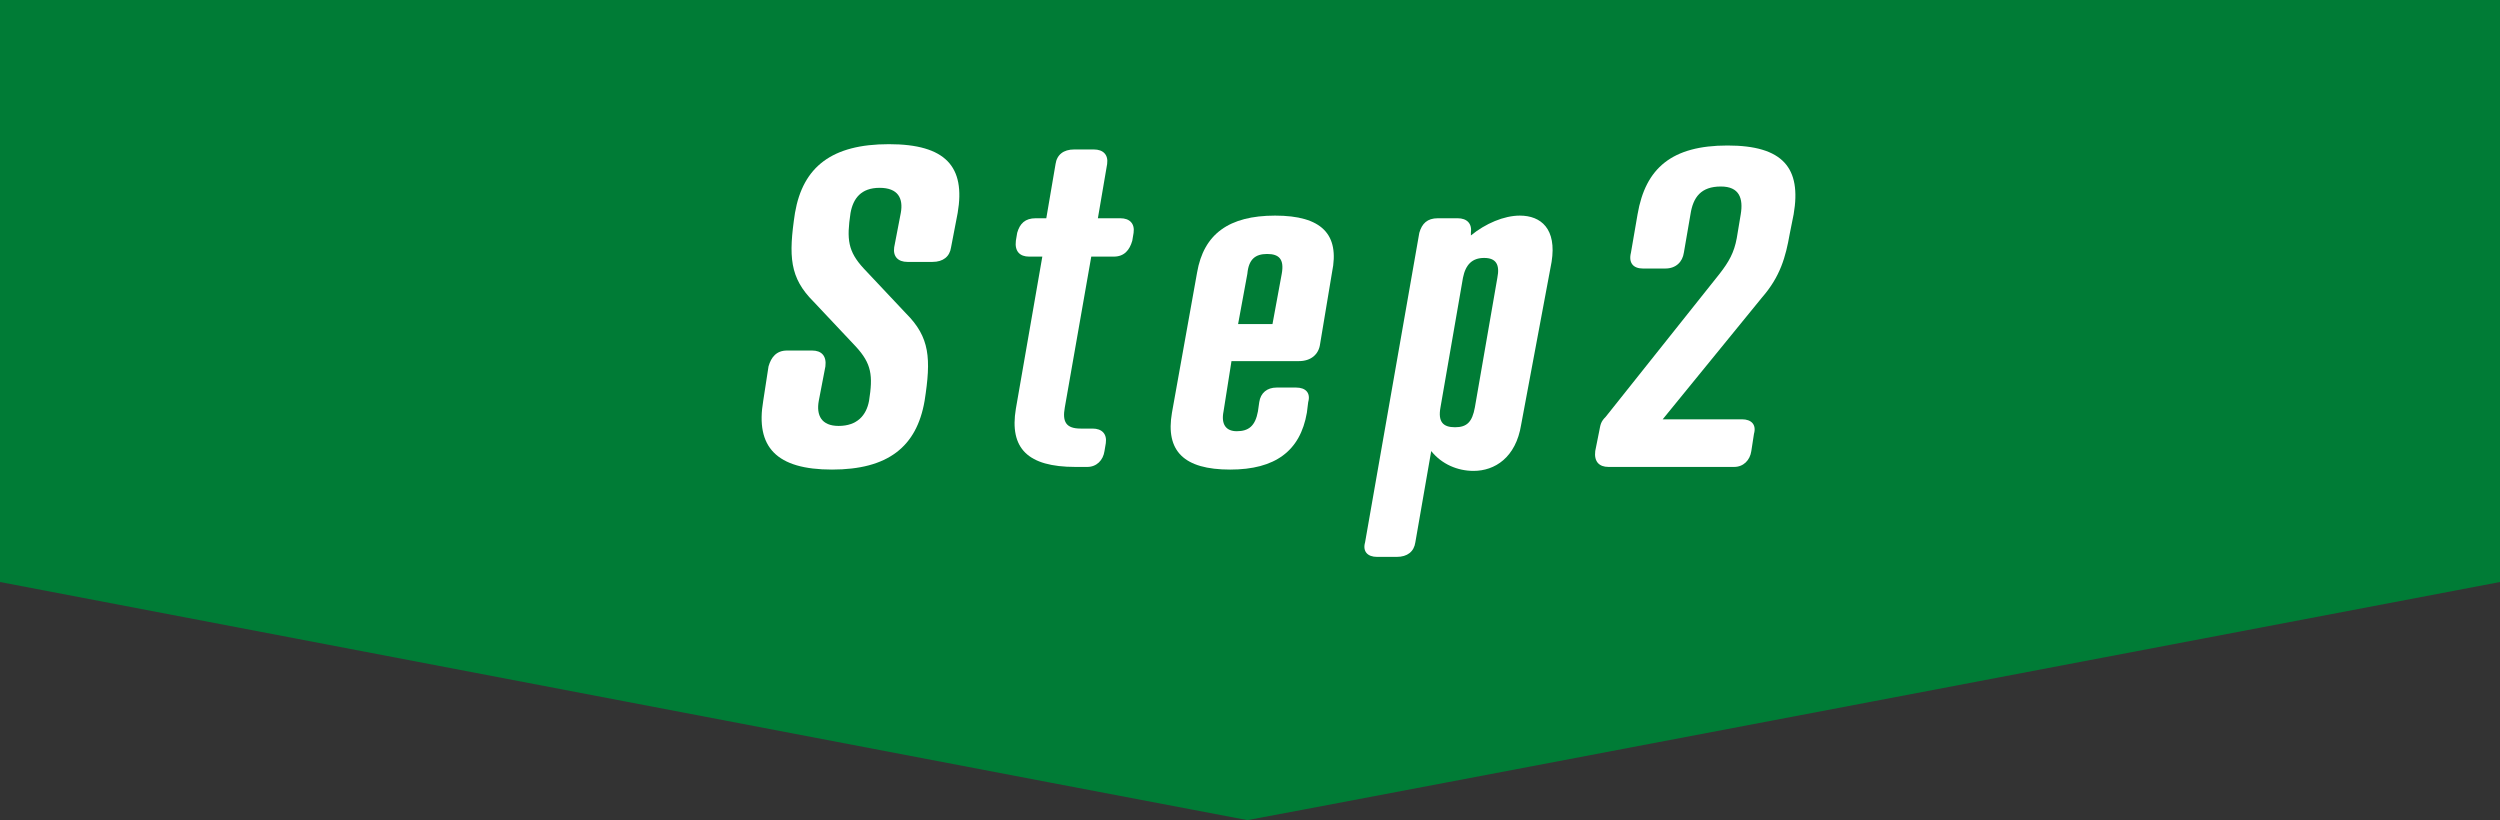
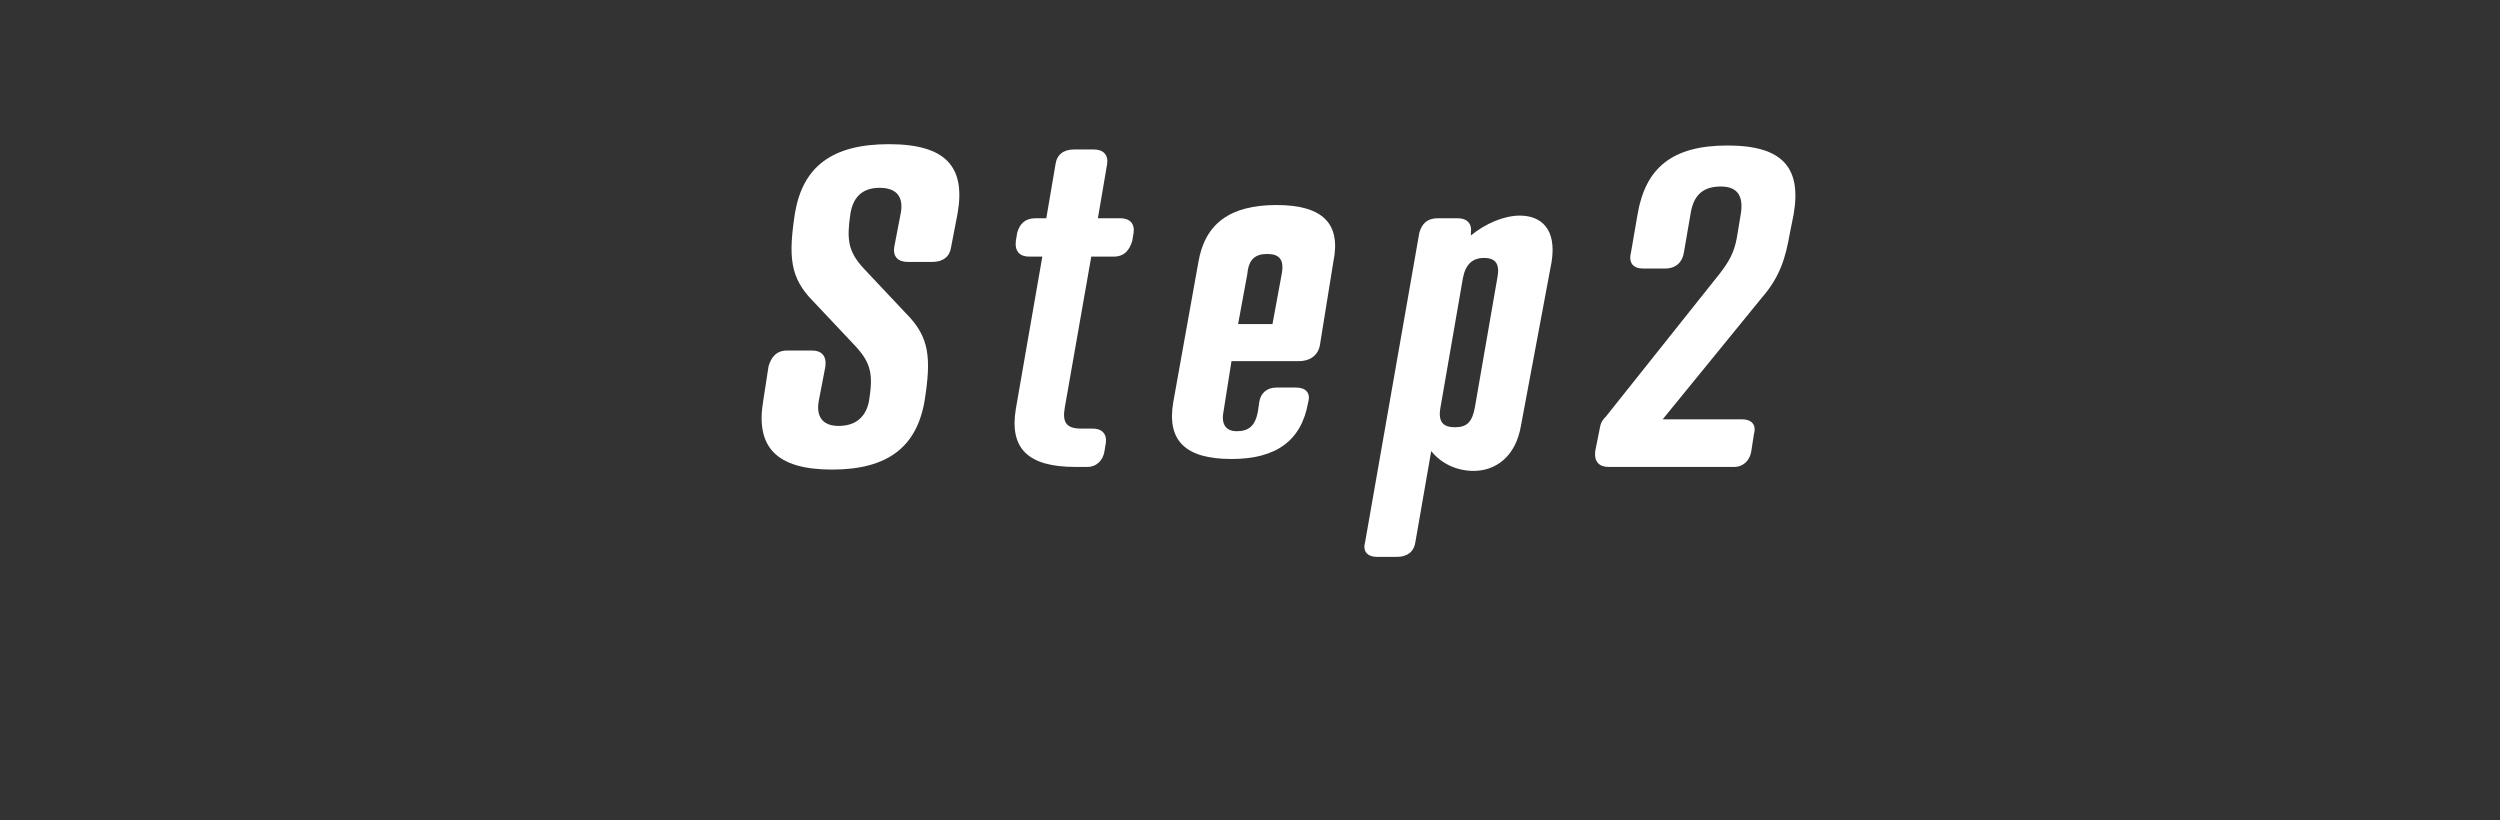
<svg xmlns="http://www.w3.org/2000/svg" version="1.1" id="レイヤー_1" x="0px" y="0px" viewBox="0 0 189 62" style="enable-background:new 0 0 189 62;" xml:space="preserve">
  <rect x="0" y="0" width="189" height="62" fill="#333333" stroke="none" />
  <style type="text/css">
	.st0{fill-rule:evenodd;clip-rule:evenodd;fill:#007C36;}
	.st1{fill:#FFFFFF;}
</style>
  <g>
-     <path class="st0" d="M0,0h189v44c0,0-94.5,18-94.7,18C94.2,62,0,44,0,44V0z" />
    <g>
      <path class="st1" d="M65.3,20.3l3.2,3.4c1.8,1.8,1.9,3.4,1.4,6.6c-0.6,3.5-2.8,5.2-7,5.2c-4.2,0-5.8-1.7-5.2-5.2l0.4-2.6    c0.2-0.7,0.6-1.2,1.4-1.2h1.9c0.7,0,1.1,0.4,1,1.2l-0.5,2.6c-0.2,1.1,0.2,1.9,1.5,1.9c1.4,0,2.1-0.8,2.3-1.9    c0.3-1.9,0.2-2.8-1-4.1l-3.2-3.4c-1.8-1.8-1.9-3.4-1.4-6.7c0.6-3.5,2.8-5.2,7.1-5.2s5.8,1.7,5.2,5.2l-0.5,2.6    c-0.1,0.7-0.6,1.1-1.4,1.1h-1.9c-0.7,0-1.1-0.4-1-1.1l0.5-2.6c0.2-1.1-0.2-1.9-1.6-1.9s-2,0.8-2.2,1.9C64,18.1,64.1,19,65.3,20.3z    " />
      <path class="st1" d="M79.1,16.5l0.7-4.1c0.1-0.7,0.6-1.1,1.4-1.1h1.5c0.7,0,1.1,0.4,1,1.1l-0.7,4.1h1.7c0.7,0,1.1,0.4,1,1.1    l-0.1,0.6c-0.2,0.7-0.6,1.2-1.4,1.2h-1.7l-2,11.4c-0.2,1.1,0.1,1.6,1.2,1.6h0.9c0.7,0,1.1,0.4,1,1.1l-0.1,0.6    c-0.1,0.7-0.6,1.2-1.3,1.2h-0.9c-3.6,0-5-1.4-4.5-4.4l2-11.5h-1c-0.7,0-1.1-0.4-1-1.2l0.1-0.6c0.2-0.7,0.6-1.1,1.4-1.1H79.1z" />
-       <path class="st1" d="M99.8,26c-0.1,0.8-0.7,1.3-1.6,1.3h-5.1l-0.6,3.8c-0.2,1,0.2,1.5,1,1.5c0.9,0,1.4-0.4,1.6-1.5l0.1-0.7    c0.1-0.7,0.6-1.1,1.3-1.1h1.5c0.7,0,1.1,0.4,0.9,1.1l-0.1,0.8c-0.5,2.9-2.4,4.3-5.8,4.3c-3.5,0-4.9-1.4-4.4-4.3l1.9-10.6    c0.5-2.9,2.4-4.3,5.9-4.3c3.5,0,4.9,1.4,4.3,4.3L99.8,26z M93.6,24.5h2.6l0.7-3.8c0.2-1.1-0.2-1.5-1.1-1.5c-0.9,0-1.4,0.4-1.5,1.5    L93.6,24.5z" />
+       <path class="st1" d="M99.8,26c-0.1,0.8-0.7,1.3-1.6,1.3h-5.1l-0.6,3.8c-0.2,1,0.2,1.5,1,1.5c0.9,0,1.4-0.4,1.6-1.5l0.1-0.7    c0.1-0.7,0.6-1.1,1.3-1.1h1.5c0.7,0,1.1,0.4,0.9,1.1c-0.5,2.9-2.4,4.3-5.8,4.3c-3.5,0-4.9-1.4-4.4-4.3l1.9-10.6    c0.5-2.9,2.4-4.3,5.9-4.3c3.5,0,4.9,1.4,4.3,4.3L99.8,26z M93.6,24.5h2.6l0.7-3.8c0.2-1.1-0.2-1.5-1.1-1.5c-0.9,0-1.4,0.4-1.5,1.5    L93.6,24.5z" />
      <path class="st1" d="M107.3,17.6c0.2-0.7,0.6-1.1,1.4-1.1h1.5c0.7,0,1.1,0.4,1,1.1l0,0.2c1.1-0.9,2.5-1.5,3.7-1.5    c1.6,0,2.8,1,2.4,3.5L115,32.1c-0.4,2.5-2,3.5-3.6,3.5c-1.2,0-2.4-0.5-3.2-1.5L107,41c-0.1,0.7-0.6,1.1-1.4,1.1h-1.5    c-0.7,0-1.1-0.4-0.9-1.1L107.3,17.6z M113.2,21c0.2-1-0.1-1.5-1-1.5c-0.9,0-1.4,0.5-1.6,1.5l-1.7,9.8c-0.2,1.1,0.2,1.5,1.1,1.5    c0.9,0,1.3-0.4,1.5-1.5L113.2,21z" />
      <path class="st1" d="M131.6,16.2c0.2-1.2-0.1-2.1-1.5-2.1c-1.5,0-2.1,0.8-2.3,2.1l-0.5,2.9c-0.1,0.7-0.6,1.2-1.4,1.2h-1.7    c-0.7,0-1.1-0.4-0.9-1.2l0.5-2.9c0.6-3.5,2.6-5.2,6.8-5.2s5.6,1.7,5,5.2l-0.3,1.5c-0.3,1.7-0.7,3.2-2.1,4.8l-7.5,9.2h6    c0.7,0,1.1,0.4,0.9,1.1l-0.2,1.3c-0.1,0.7-0.6,1.2-1.3,1.2h-9.5c-0.7,0-1.1-0.4-1-1.2l0.3-1.5c0.1-0.5,0.1-0.7,0.5-1.1l8.6-10.8    c0.7-0.9,1.1-1.6,1.3-2.7L131.6,16.2z" />
    </g>
  </g>
</svg>